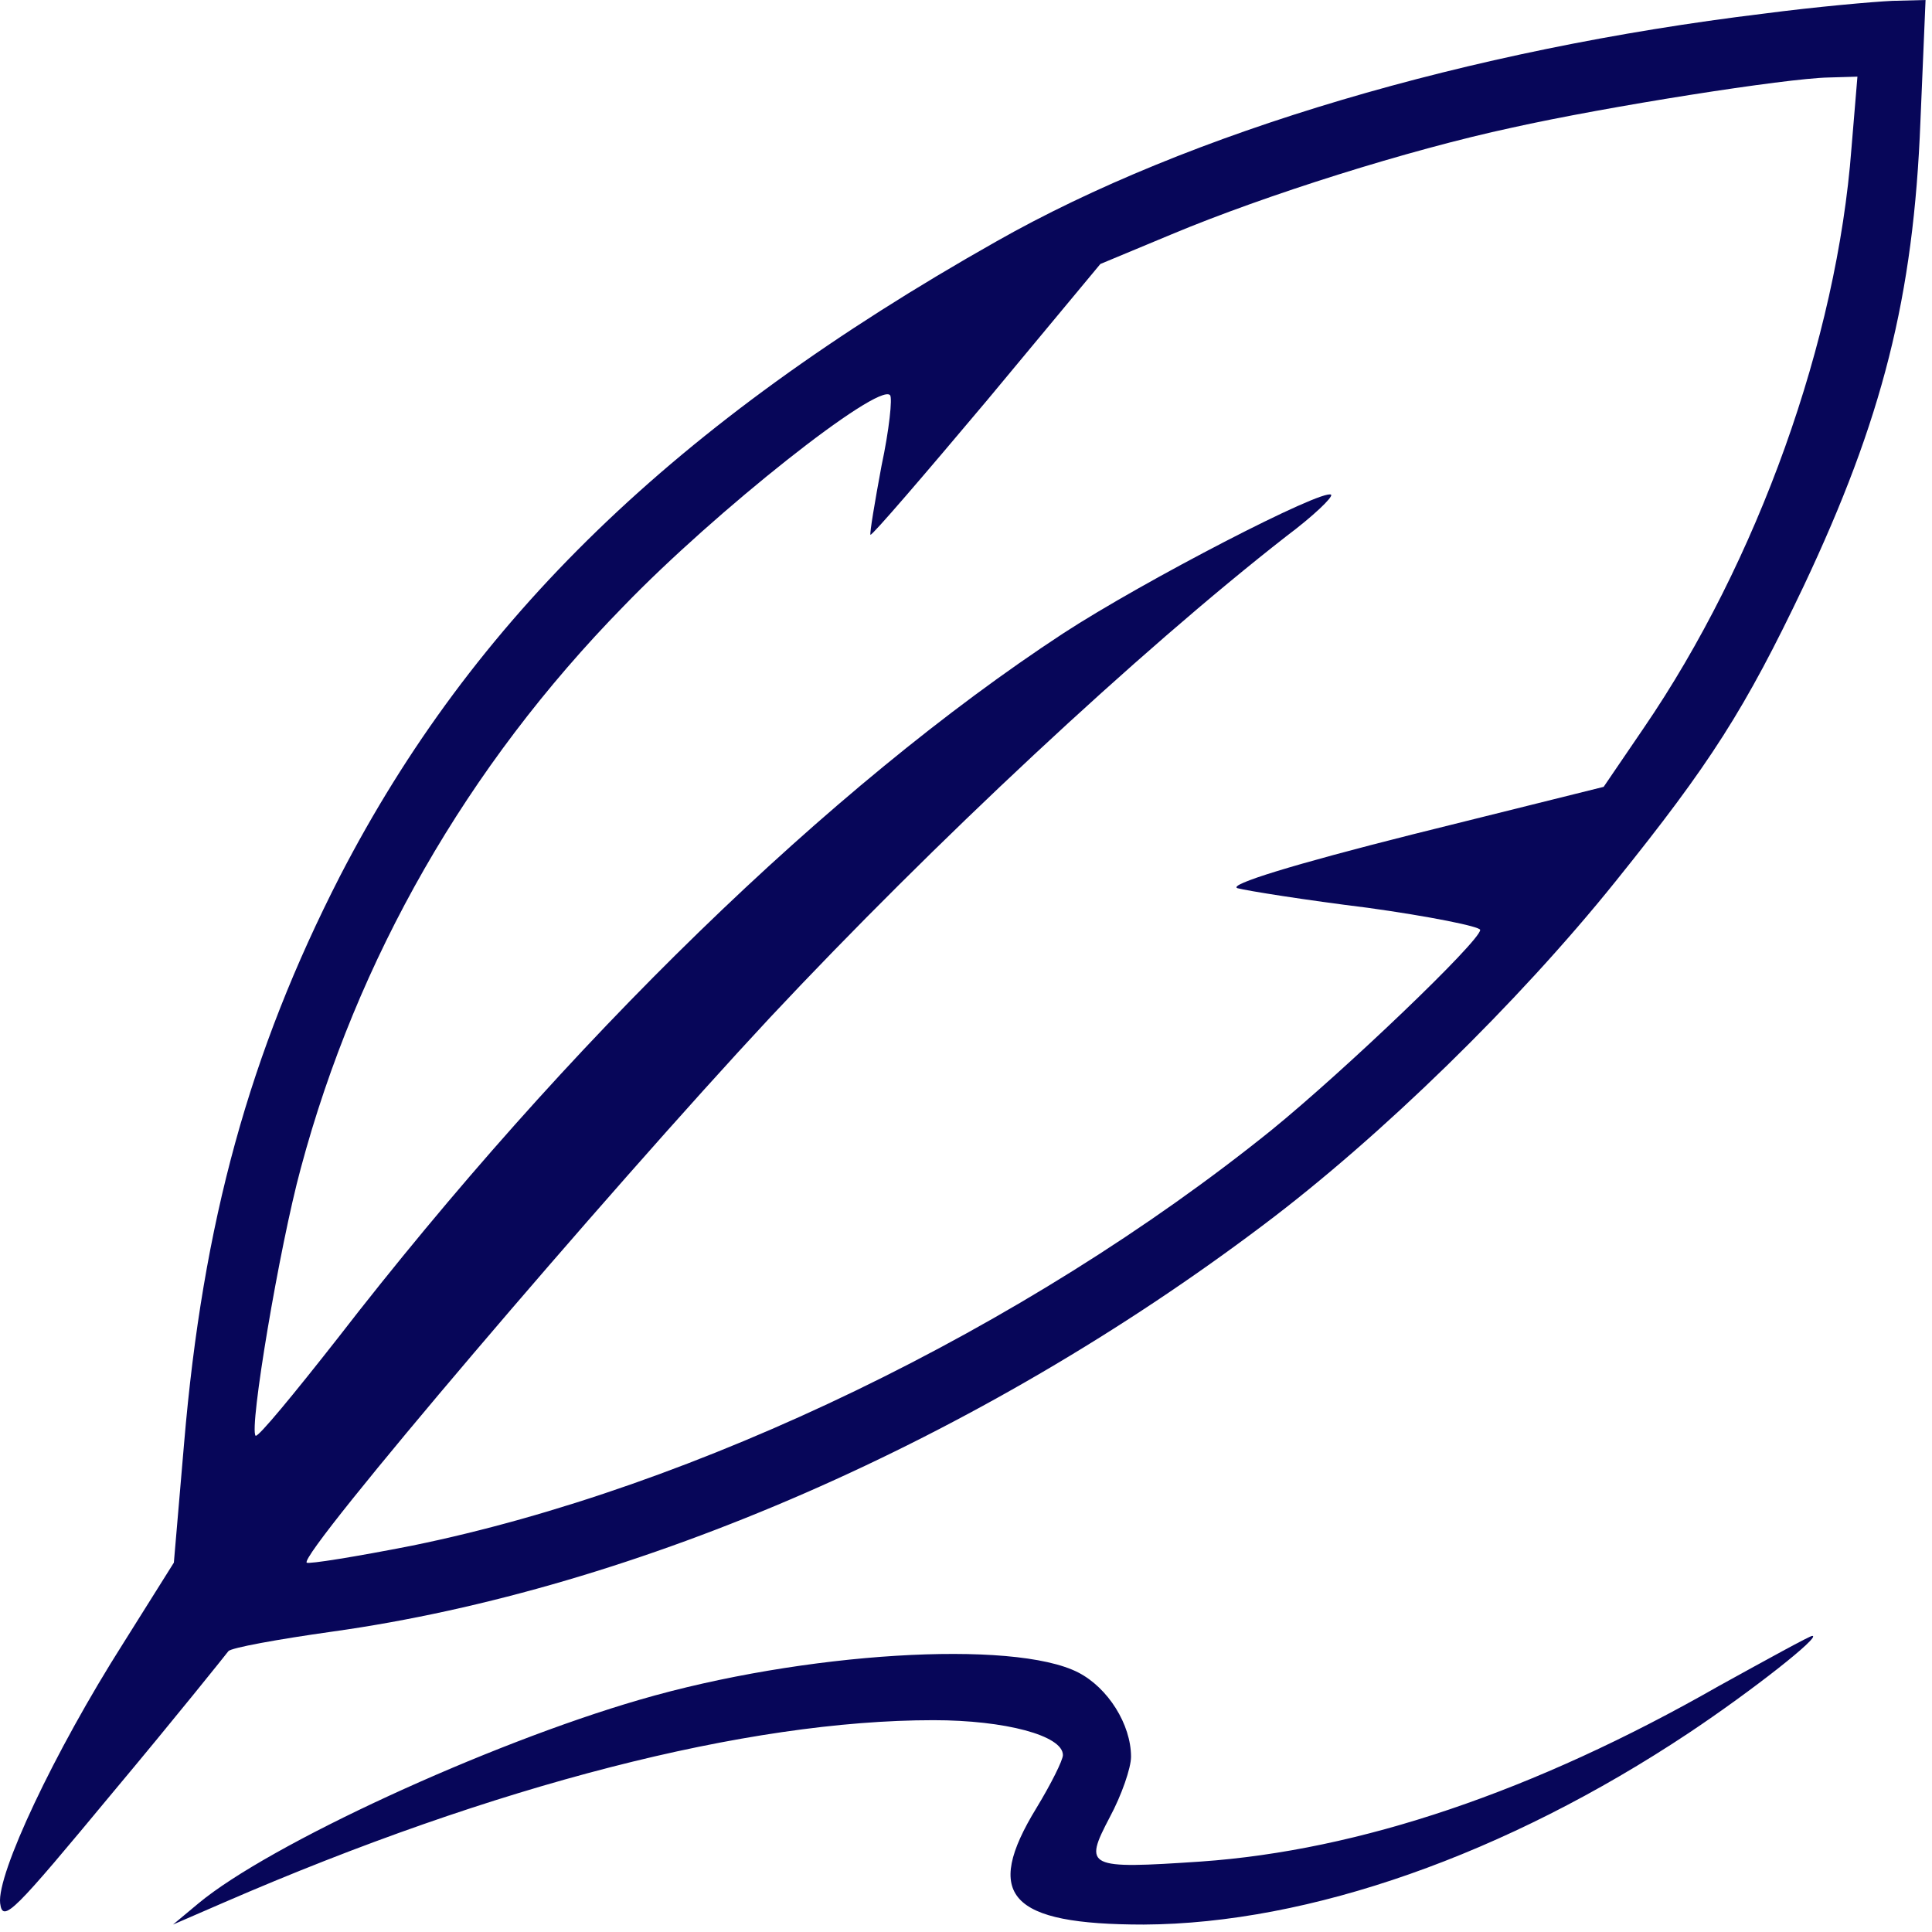
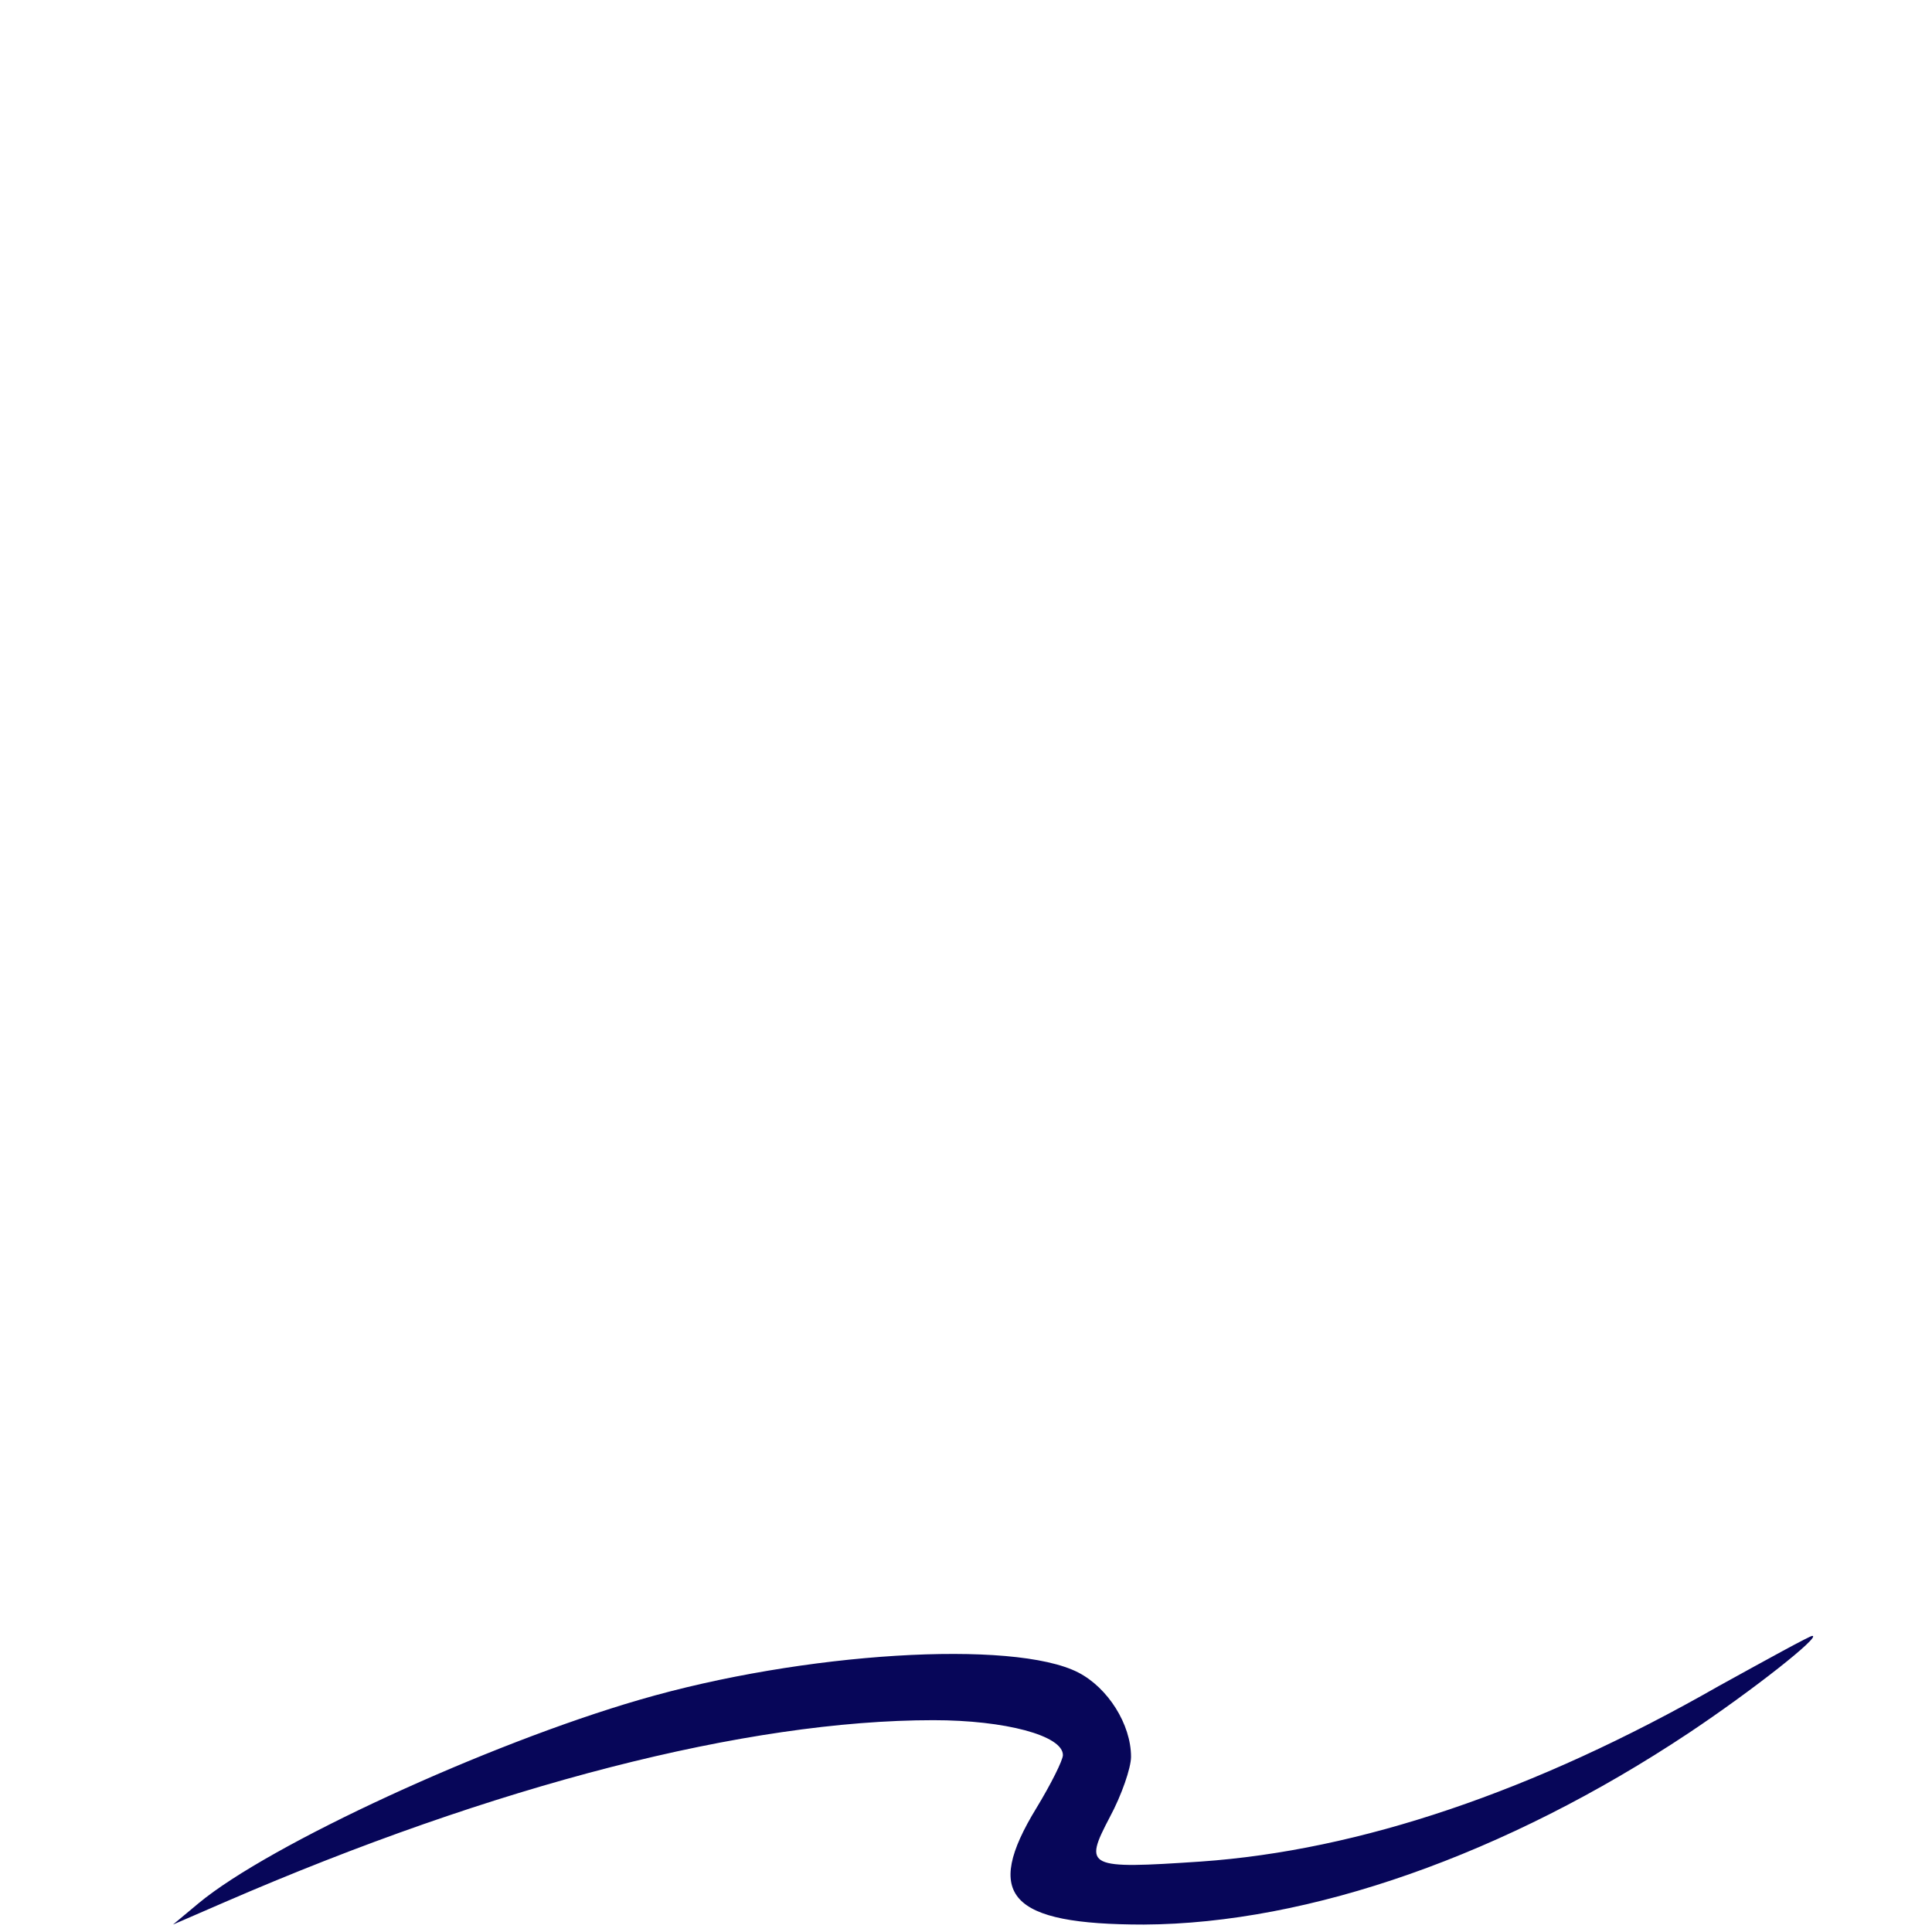
<svg xmlns="http://www.w3.org/2000/svg" width="107" height="107" viewBox="0 0 107 107" fill="none">
-   <path d="M97.682 0.755C81.364 2.735 65.847 7.31 55.141 13.394C37.361 23.44 26.183 34.287 18.826 48.53C13.827 58.293 11.233 67.678 10.195 79.941L9.629 86.544L6.847 90.977C2.979 97.061 -0.181 103.805 0.008 105.409C0.15 106.541 0.763 105.88 6.281 99.23C9.676 95.174 12.506 91.637 12.648 91.448C12.789 91.26 15.383 90.788 18.401 90.364C35.286 88.006 54.198 79.752 69.998 67.82C76.459 62.962 84.099 55.511 89.476 48.813C94.711 42.305 96.644 39.286 99.899 32.448C104.238 23.251 105.983 16.46 106.36 6.697L106.643 1.1677e-05L104.804 0.047C103.766 0.094 100.559 0.377 97.682 0.755ZM102.54 8.206C101.738 18.818 97.352 31.08 91.032 40.324L88.815 43.578L78.204 46.219C71.648 47.87 67.969 49.002 68.535 49.191C69.054 49.332 72.308 49.851 75.751 50.276C79.147 50.747 81.977 51.313 81.977 51.502C81.977 52.115 74.478 59.283 70.422 62.585C56.792 73.574 38.54 82.393 22.835 85.6C19.722 86.213 17.081 86.638 16.987 86.544C16.515 86.119 33.588 66.075 42.643 56.359C51.745 46.644 63.065 36.08 71.224 29.712C72.733 28.581 73.818 27.543 73.723 27.401C73.299 27.024 63.347 32.165 58.867 35.089C45.992 43.531 31.418 57.68 18.684 74.14C16.279 77.205 14.298 79.611 14.157 79.516C13.78 79.139 15.477 69.046 16.657 64.707C19.769 53.105 25.853 42.446 34.531 33.58C39.625 28.298 48.633 21.176 49.293 21.884C49.434 22.025 49.246 23.817 48.821 25.798C48.444 27.826 48.161 29.524 48.208 29.618C48.303 29.665 51.18 26.317 54.67 22.166L60.942 14.62L64.904 12.97C70.092 10.8 78.015 8.301 83.722 7.074C89.004 5.895 98.908 4.339 101.266 4.292L102.87 4.245L102.54 8.206Z" fill="#070659" />
  <path d="M95.182 93.382C84.948 99.23 75.28 102.485 66.507 103.098C60.188 103.522 59.999 103.428 61.461 100.645C62.121 99.419 62.64 97.91 62.64 97.297C62.64 95.504 61.367 93.477 59.716 92.627C56.132 90.788 44.482 91.496 35.427 94.137C26.985 96.589 14.911 102.154 10.997 105.409L9.582 106.588L12.412 105.361C27.41 98.853 41.37 95.269 51.698 95.269C55.66 95.269 58.867 96.118 58.867 97.202C58.867 97.485 58.207 98.806 57.405 100.126C54.434 104.984 55.896 106.588 63.347 106.588C72.497 106.541 83.392 102.72 93.532 95.976C97.069 93.618 100.889 90.6 100.37 90.6C100.229 90.6 97.918 91.873 95.182 93.382Z" fill="#070659" />
</svg>